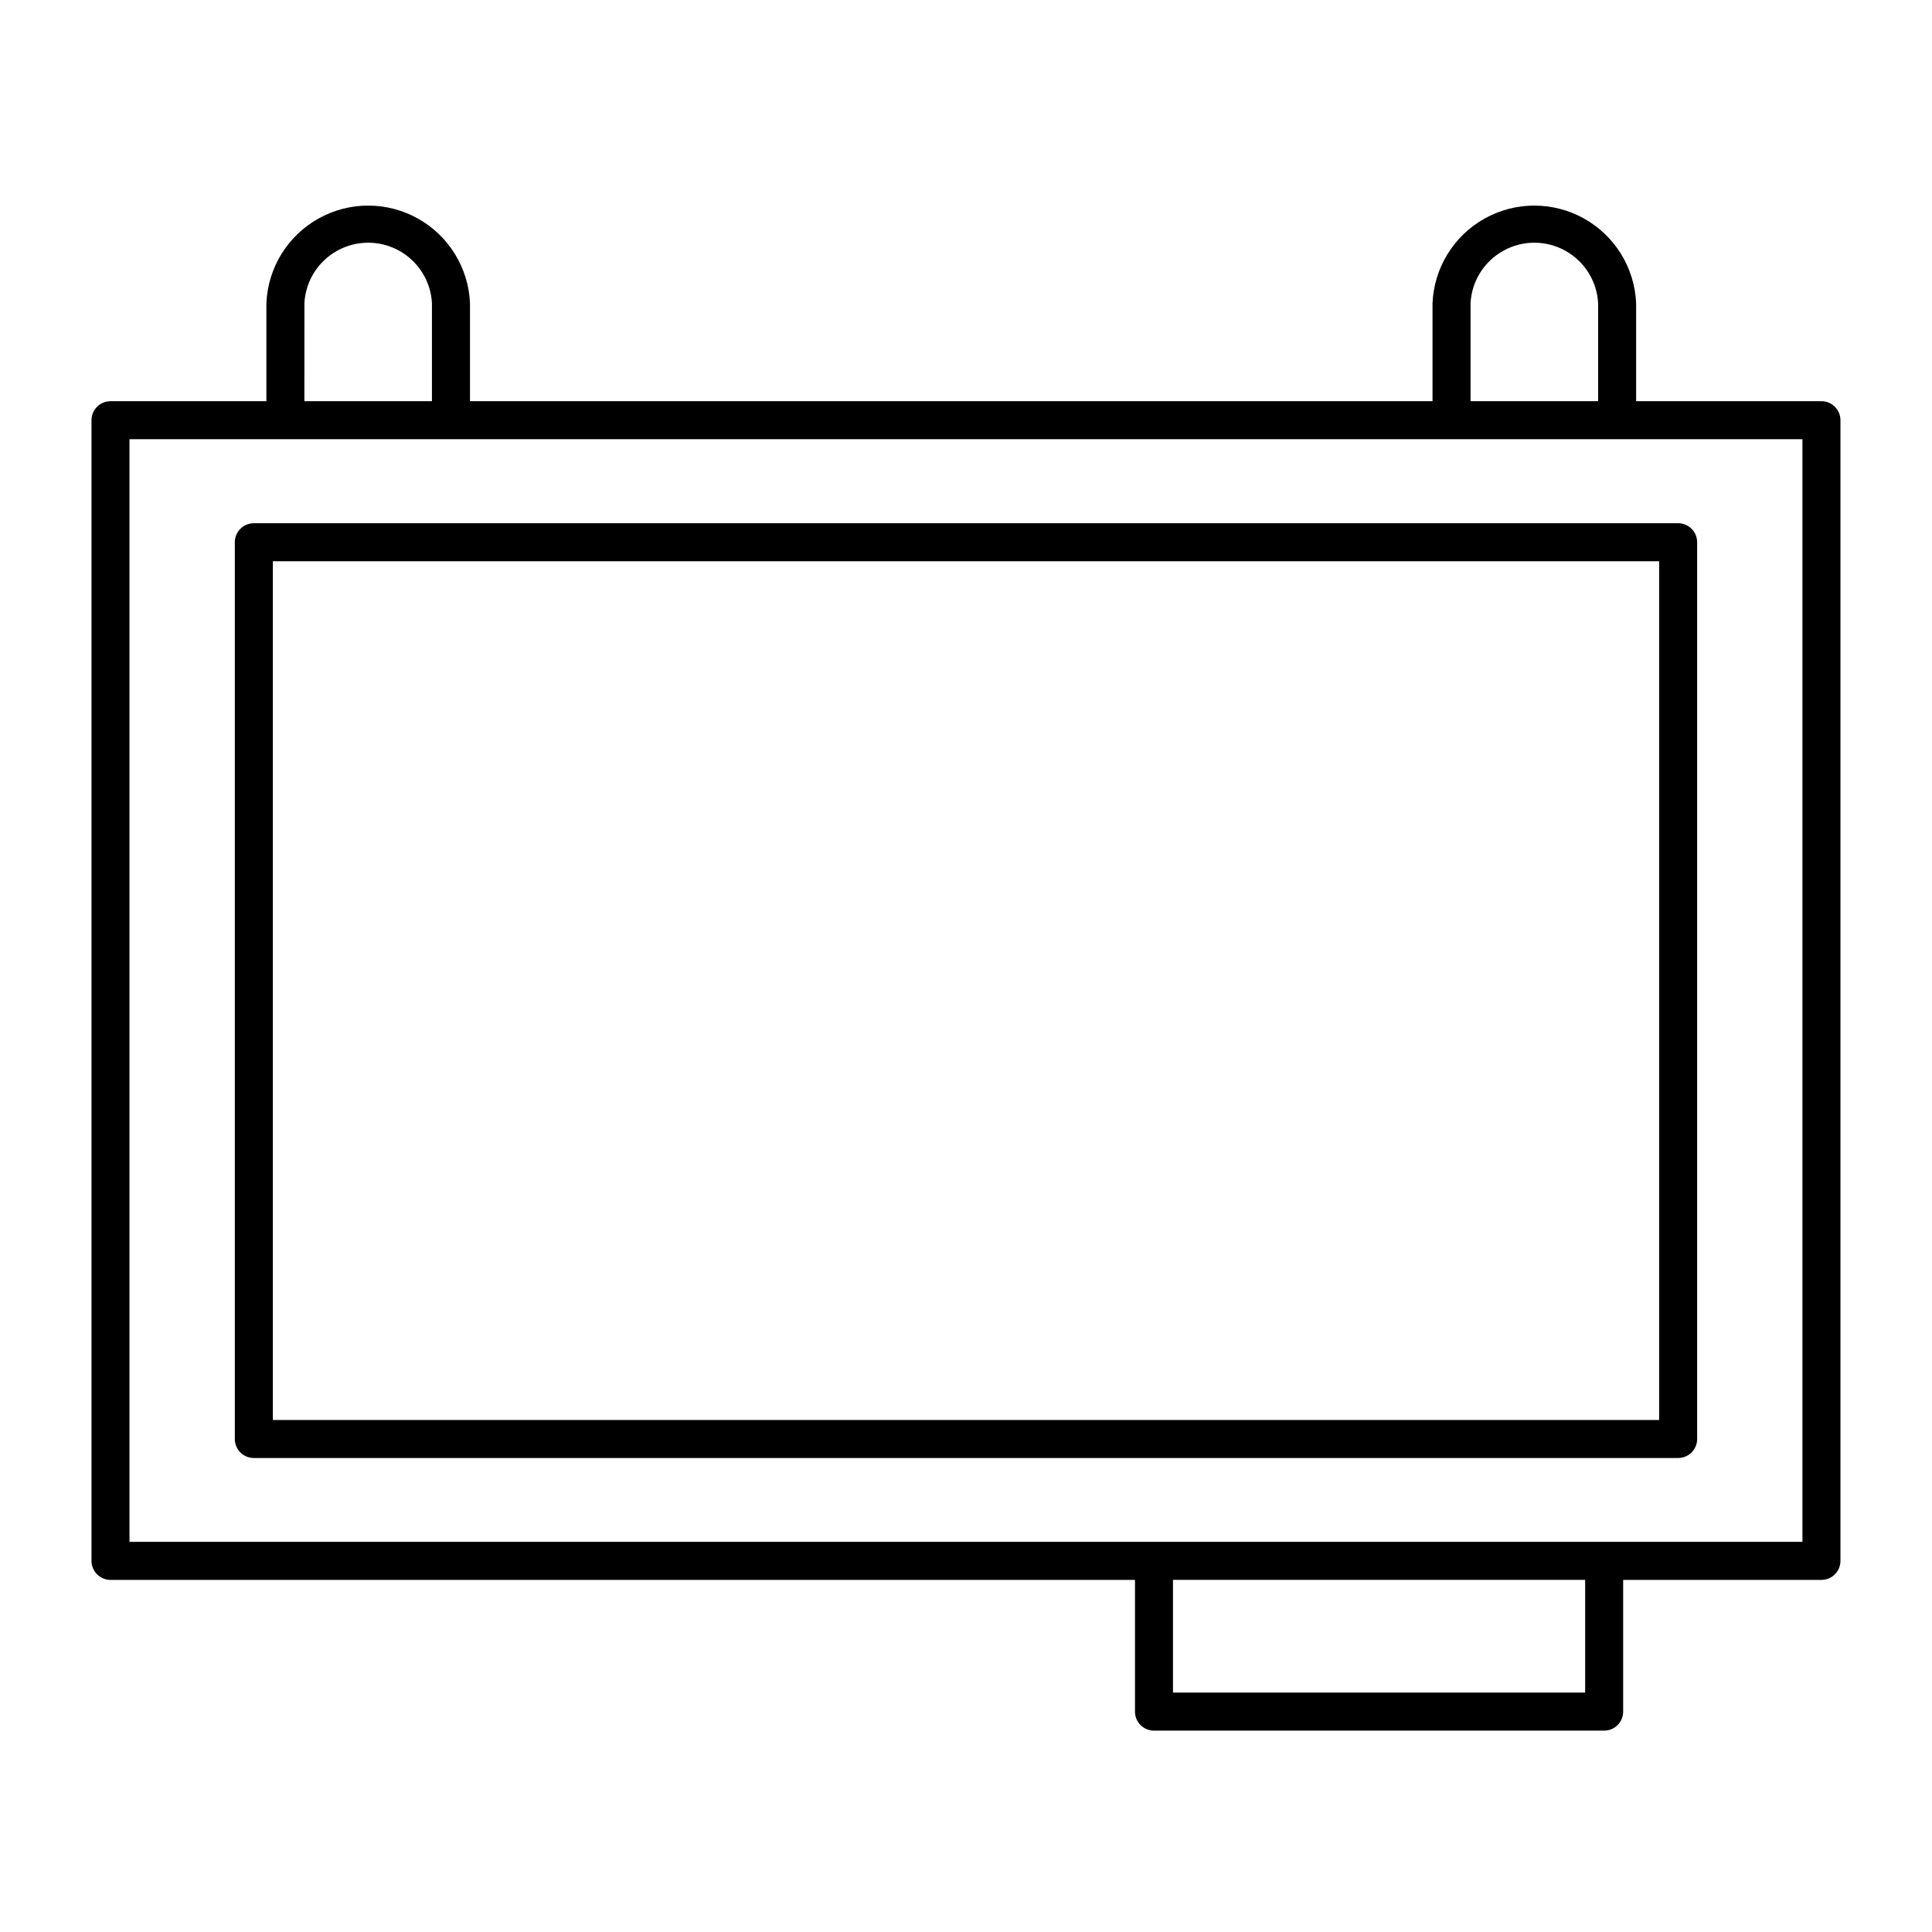
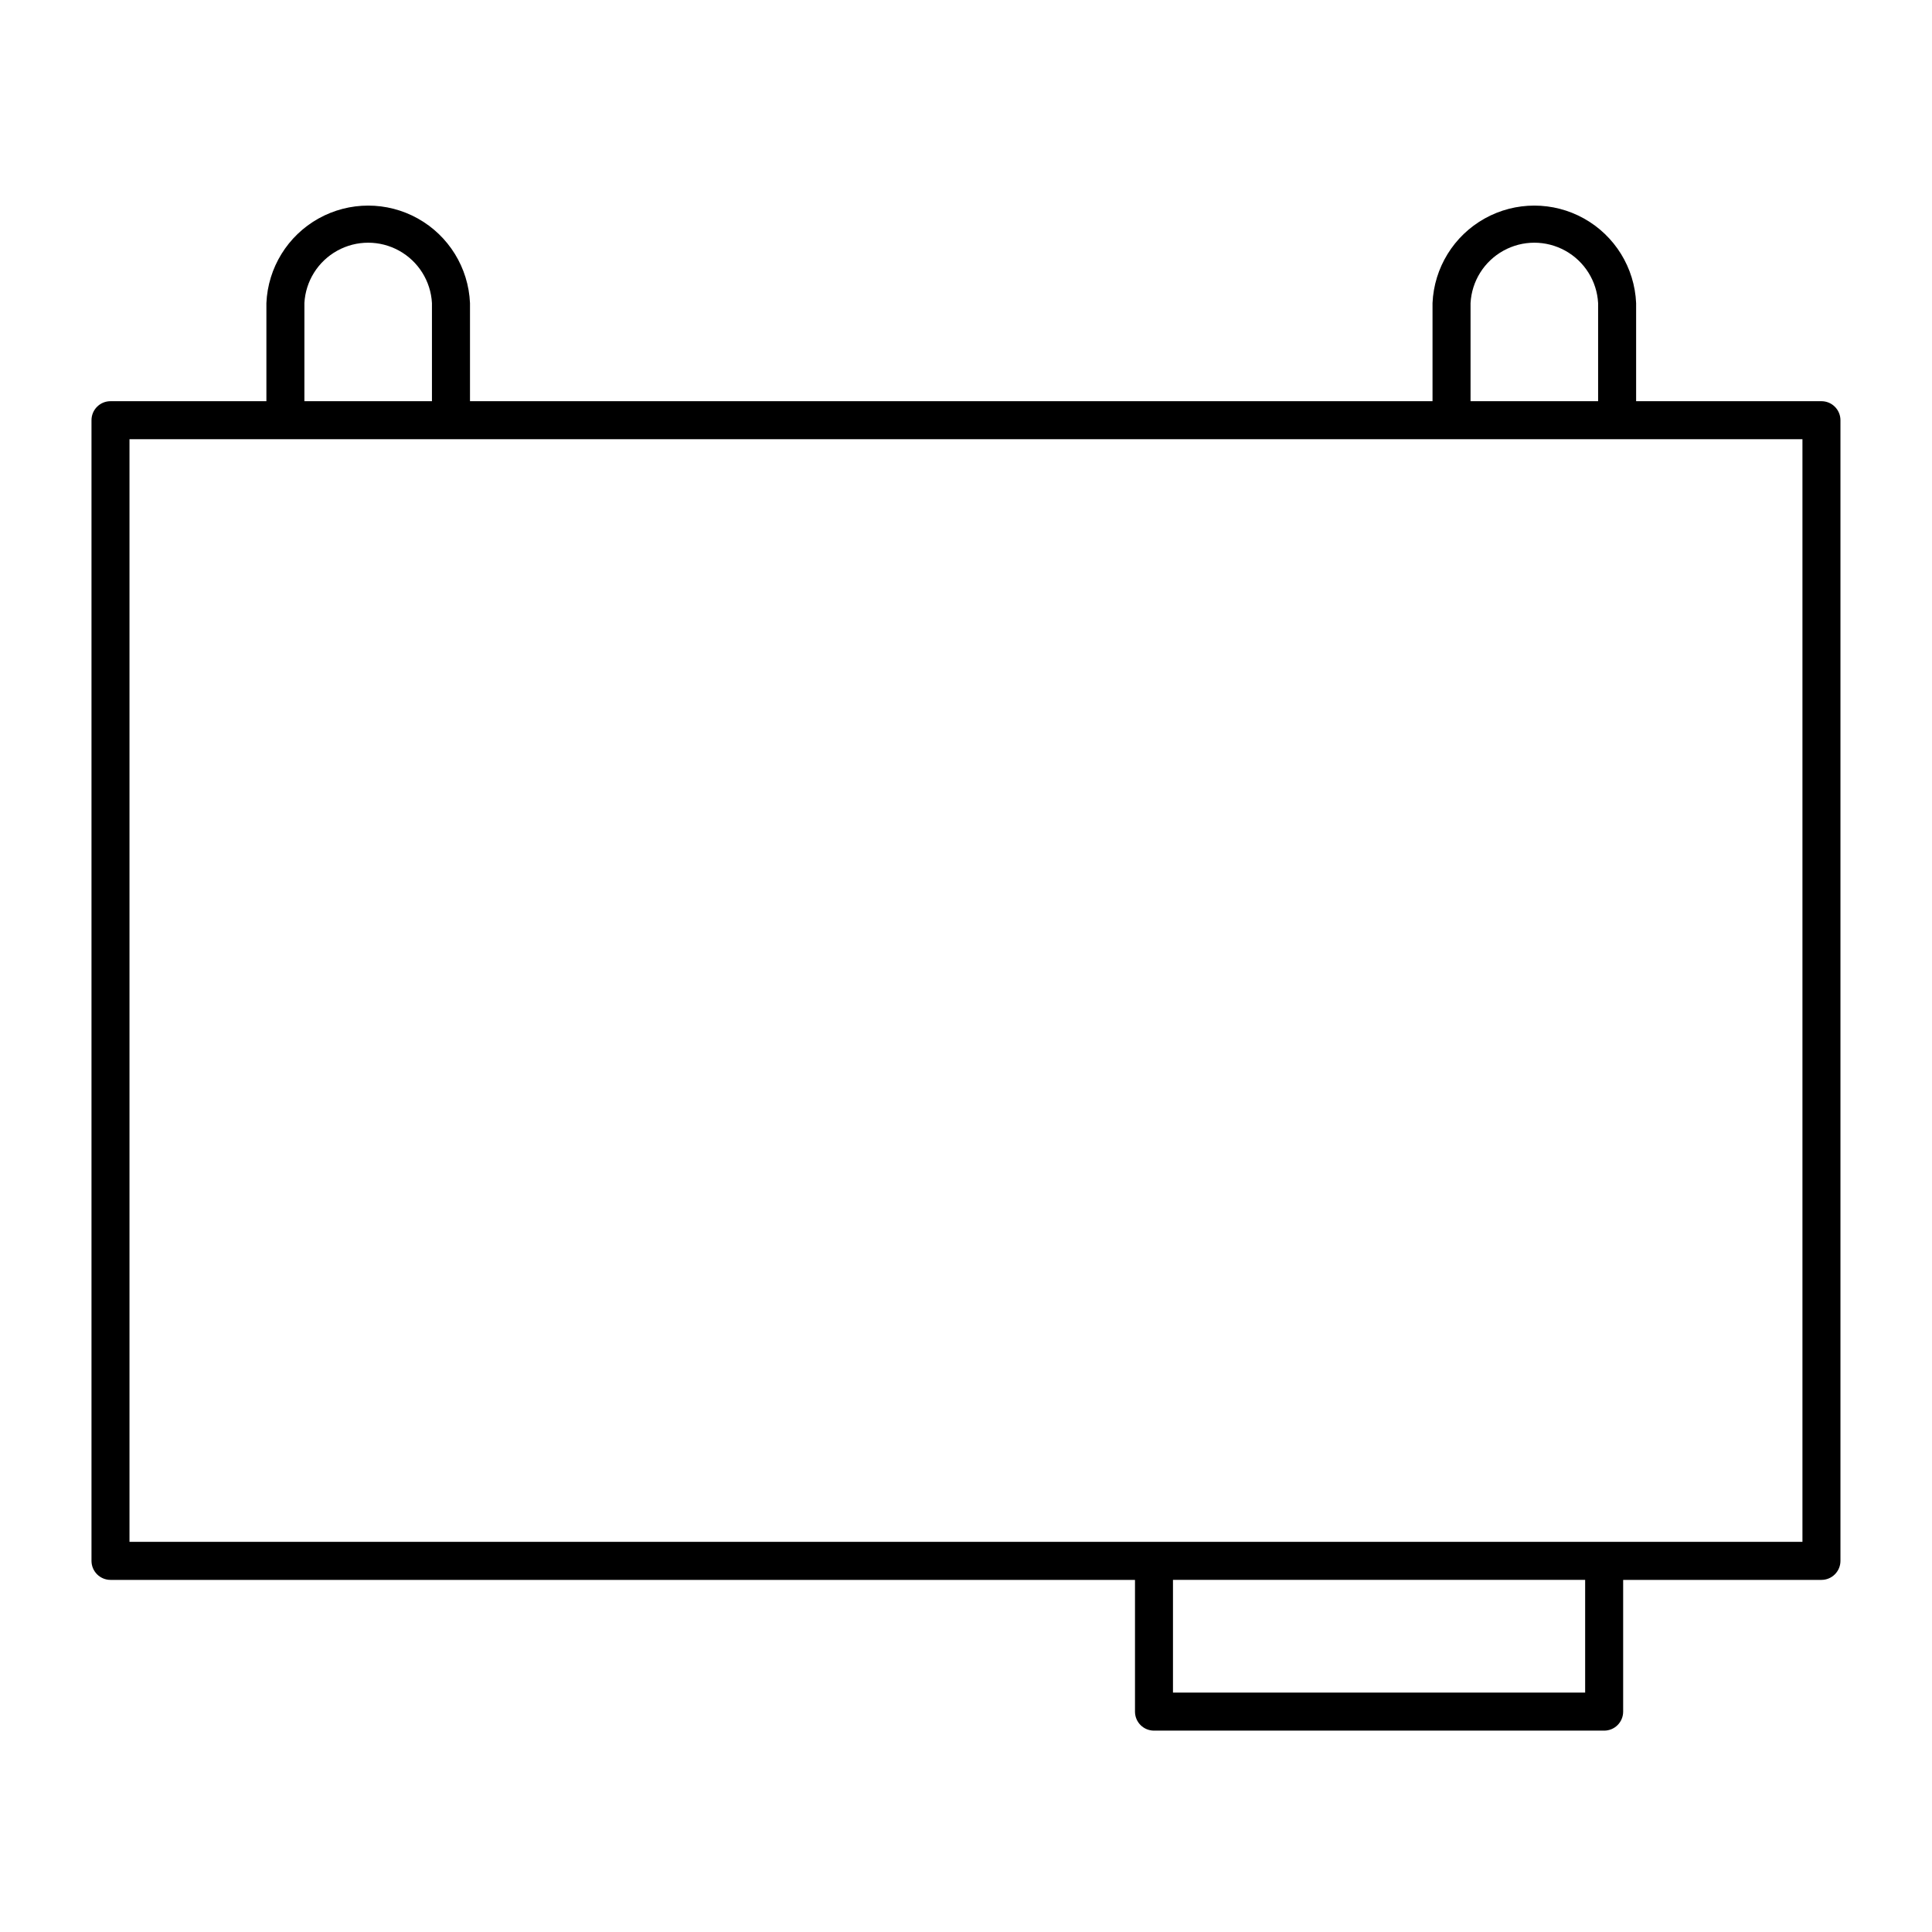
<svg xmlns="http://www.w3.org/2000/svg" fill="#000000" width="800px" height="800px" version="1.1" viewBox="144 144 512 512">
  <g>
    <path d="m626.71 250.32h-49.121v-25.996c-0.402-9.363-5.633-17.844-13.812-22.414-8.184-4.566-18.148-4.566-26.328 0-8.184 4.57-13.41 13.051-13.816 22.414v25.996h-255.08v-25.996c-0.406-9.363-5.633-17.844-13.816-22.414-8.18-4.566-18.145-4.566-26.328 0-8.18 4.57-13.41 13.051-13.812 22.414v25.996h-41.312c-2.785 0-5.039 2.258-5.039 5.039v302.29c0 1.336 0.531 2.617 1.477 3.562 0.945 0.945 2.227 1.477 3.562 1.477h271.5v34.914c0 1.336 0.527 2.617 1.473 3.562 0.945 0.945 2.227 1.473 3.562 1.473h119.3c1.336 0 2.617-0.527 3.562-1.473 0.941-0.945 1.473-2.227 1.473-3.562v-34.914h52.547c1.34 0 2.621-0.531 3.562-1.477 0.945-0.945 1.477-2.227 1.477-3.562v-302.29c0-1.336-0.531-2.617-1.477-3.562-0.941-0.945-2.223-1.477-3.562-1.477zm-93-25.996c0.316-5.82 3.606-11.066 8.707-13.887 5.098-2.824 11.289-2.824 16.391 0 5.098 2.82 8.391 8.066 8.707 13.887v25.996h-33.805zm-309.04 0h-0.004c0.32-5.82 3.609-11.066 8.707-13.887 5.102-2.824 11.293-2.824 16.395 0 5.098 2.82 8.387 8.066 8.703 13.887v25.996h-33.805zm339.41 368.23h-109.23v-29.875h109.23zm57.586-39.953h-443.35v-292.21l443.35 0.004z" />
-     <path d="m206.23 287.7v237.65c0 1.336 0.531 2.617 1.477 3.562 0.941 0.945 2.223 1.473 3.559 1.473h377.46c1.336 0 2.617-0.527 3.562-1.473 0.945-0.945 1.473-2.227 1.473-3.562v-237.65c0-1.336-0.527-2.617-1.473-3.562-0.945-0.945-2.227-1.477-3.562-1.477h-377.46c-2.781 0-5.035 2.258-5.035 5.039zm10.078 5.039h367.38v227.57h-367.38z" />
  </g>
</svg>